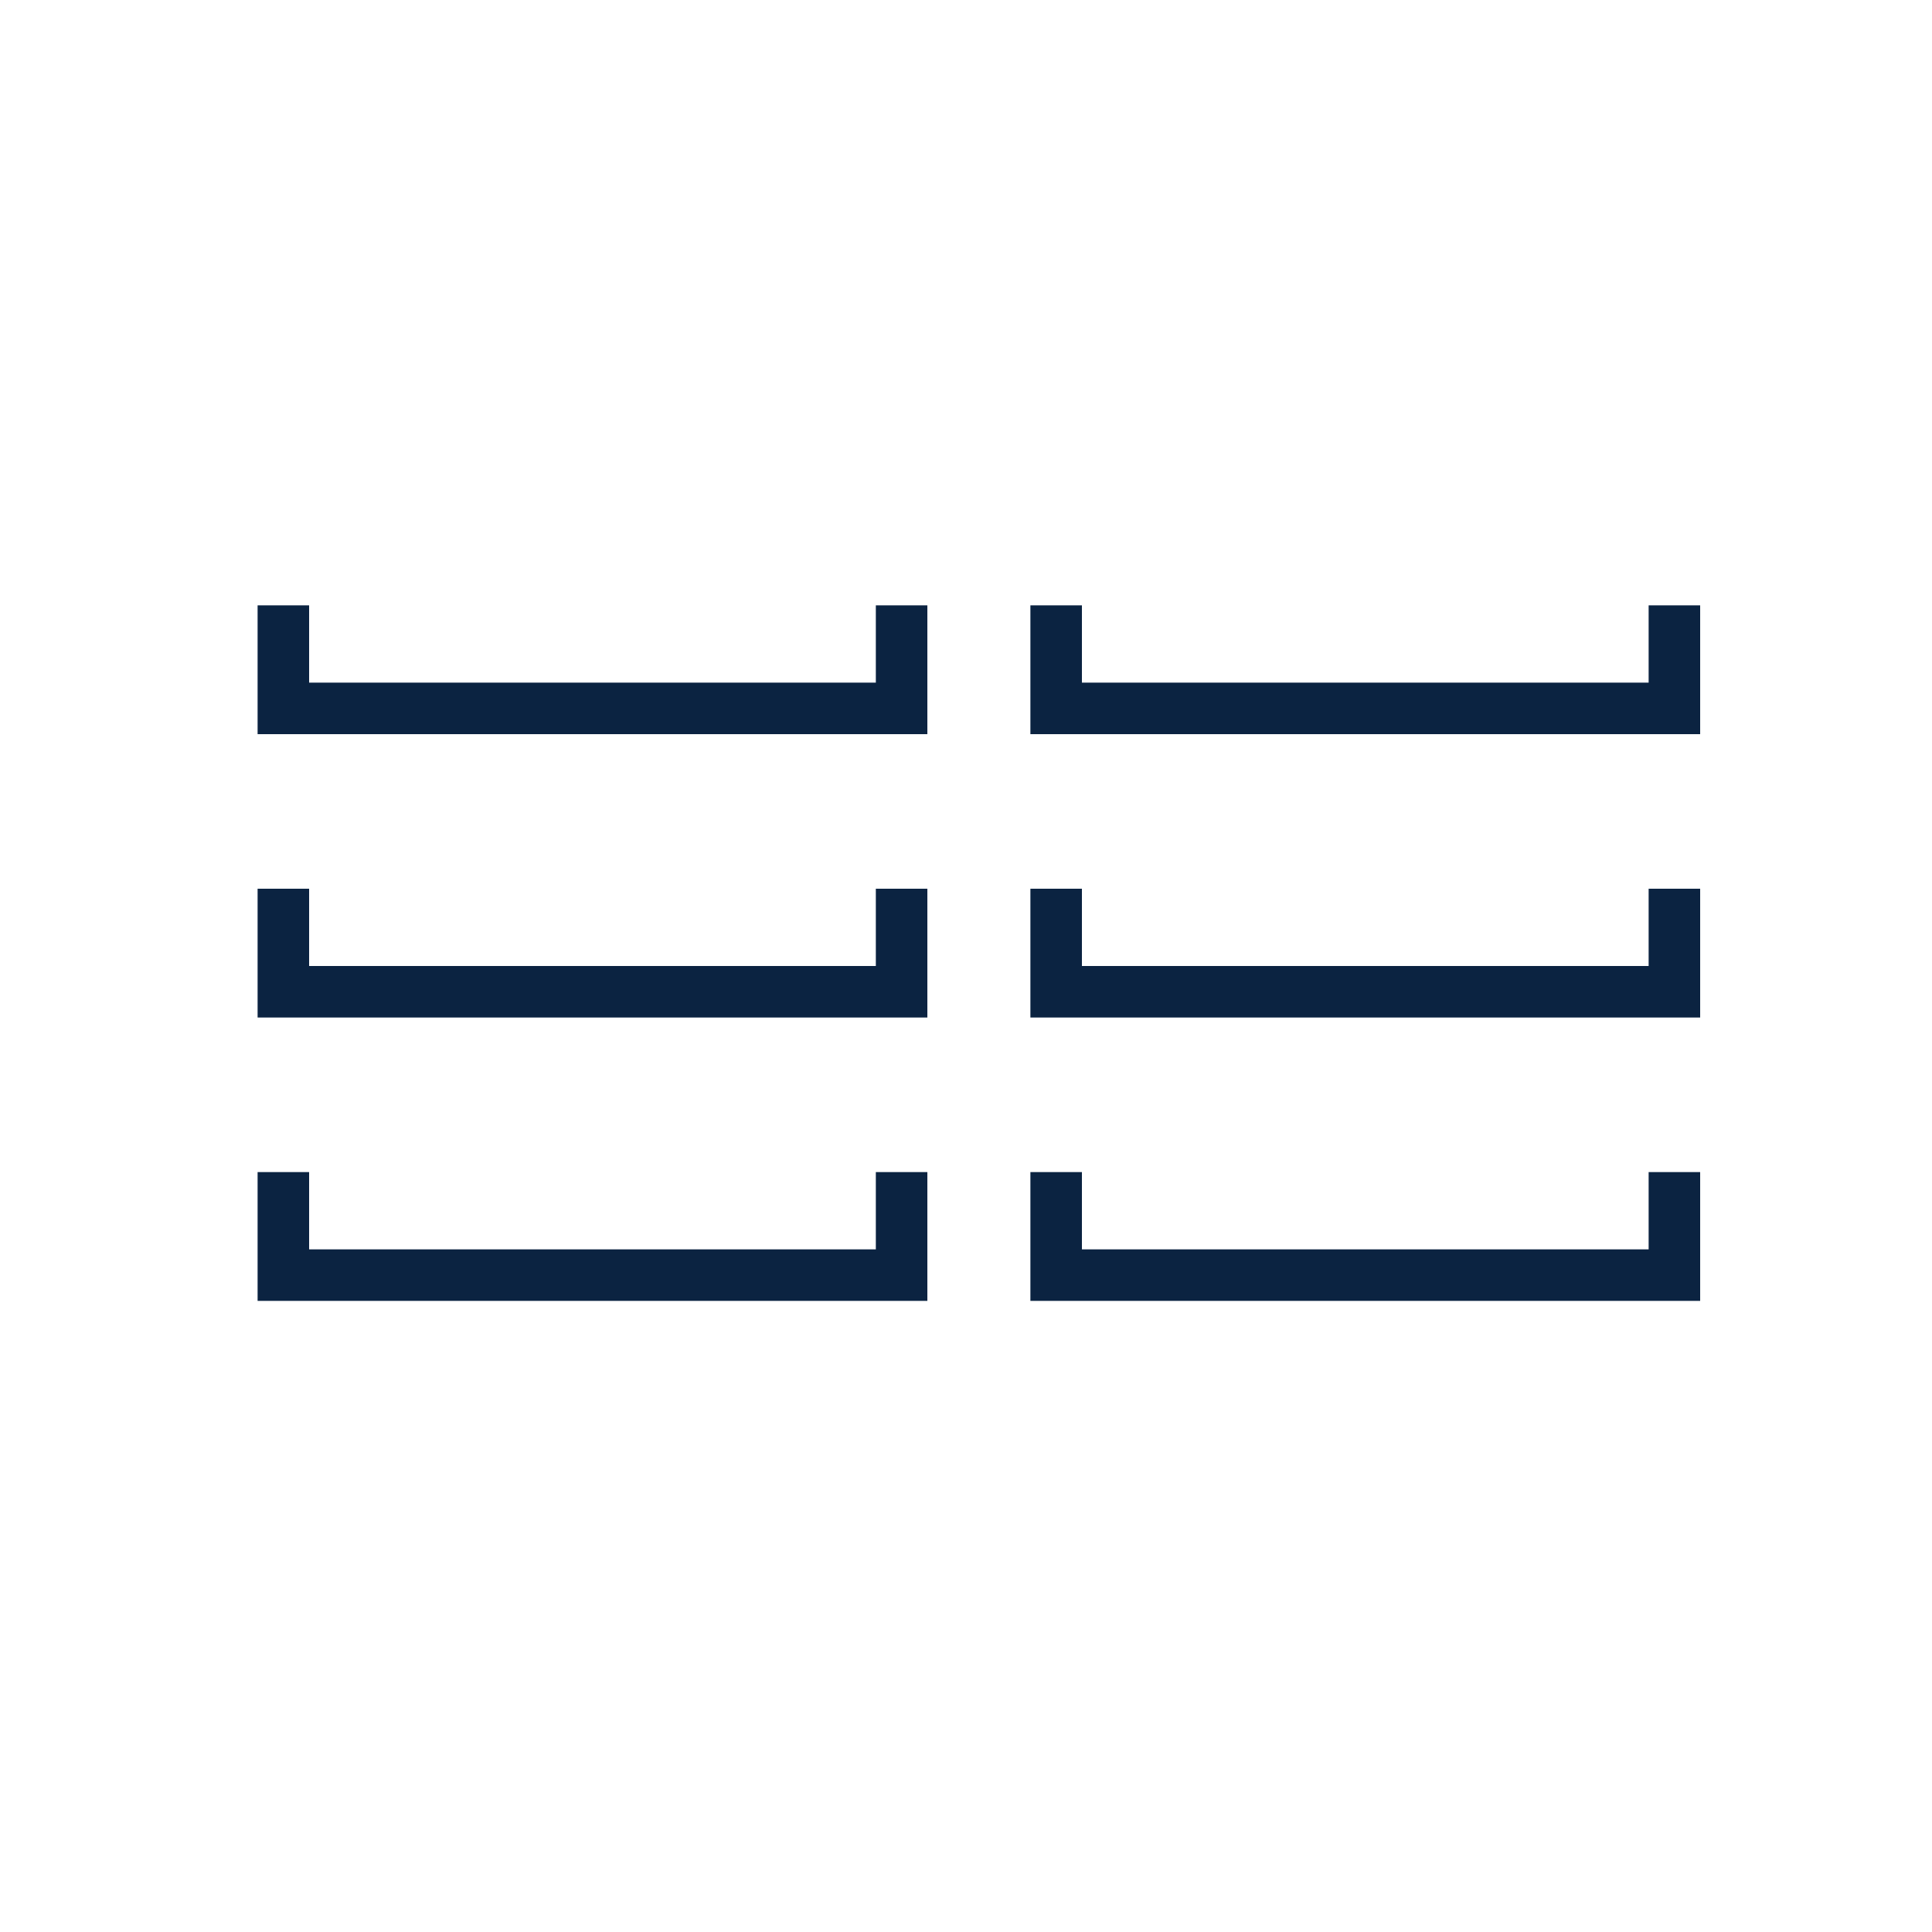
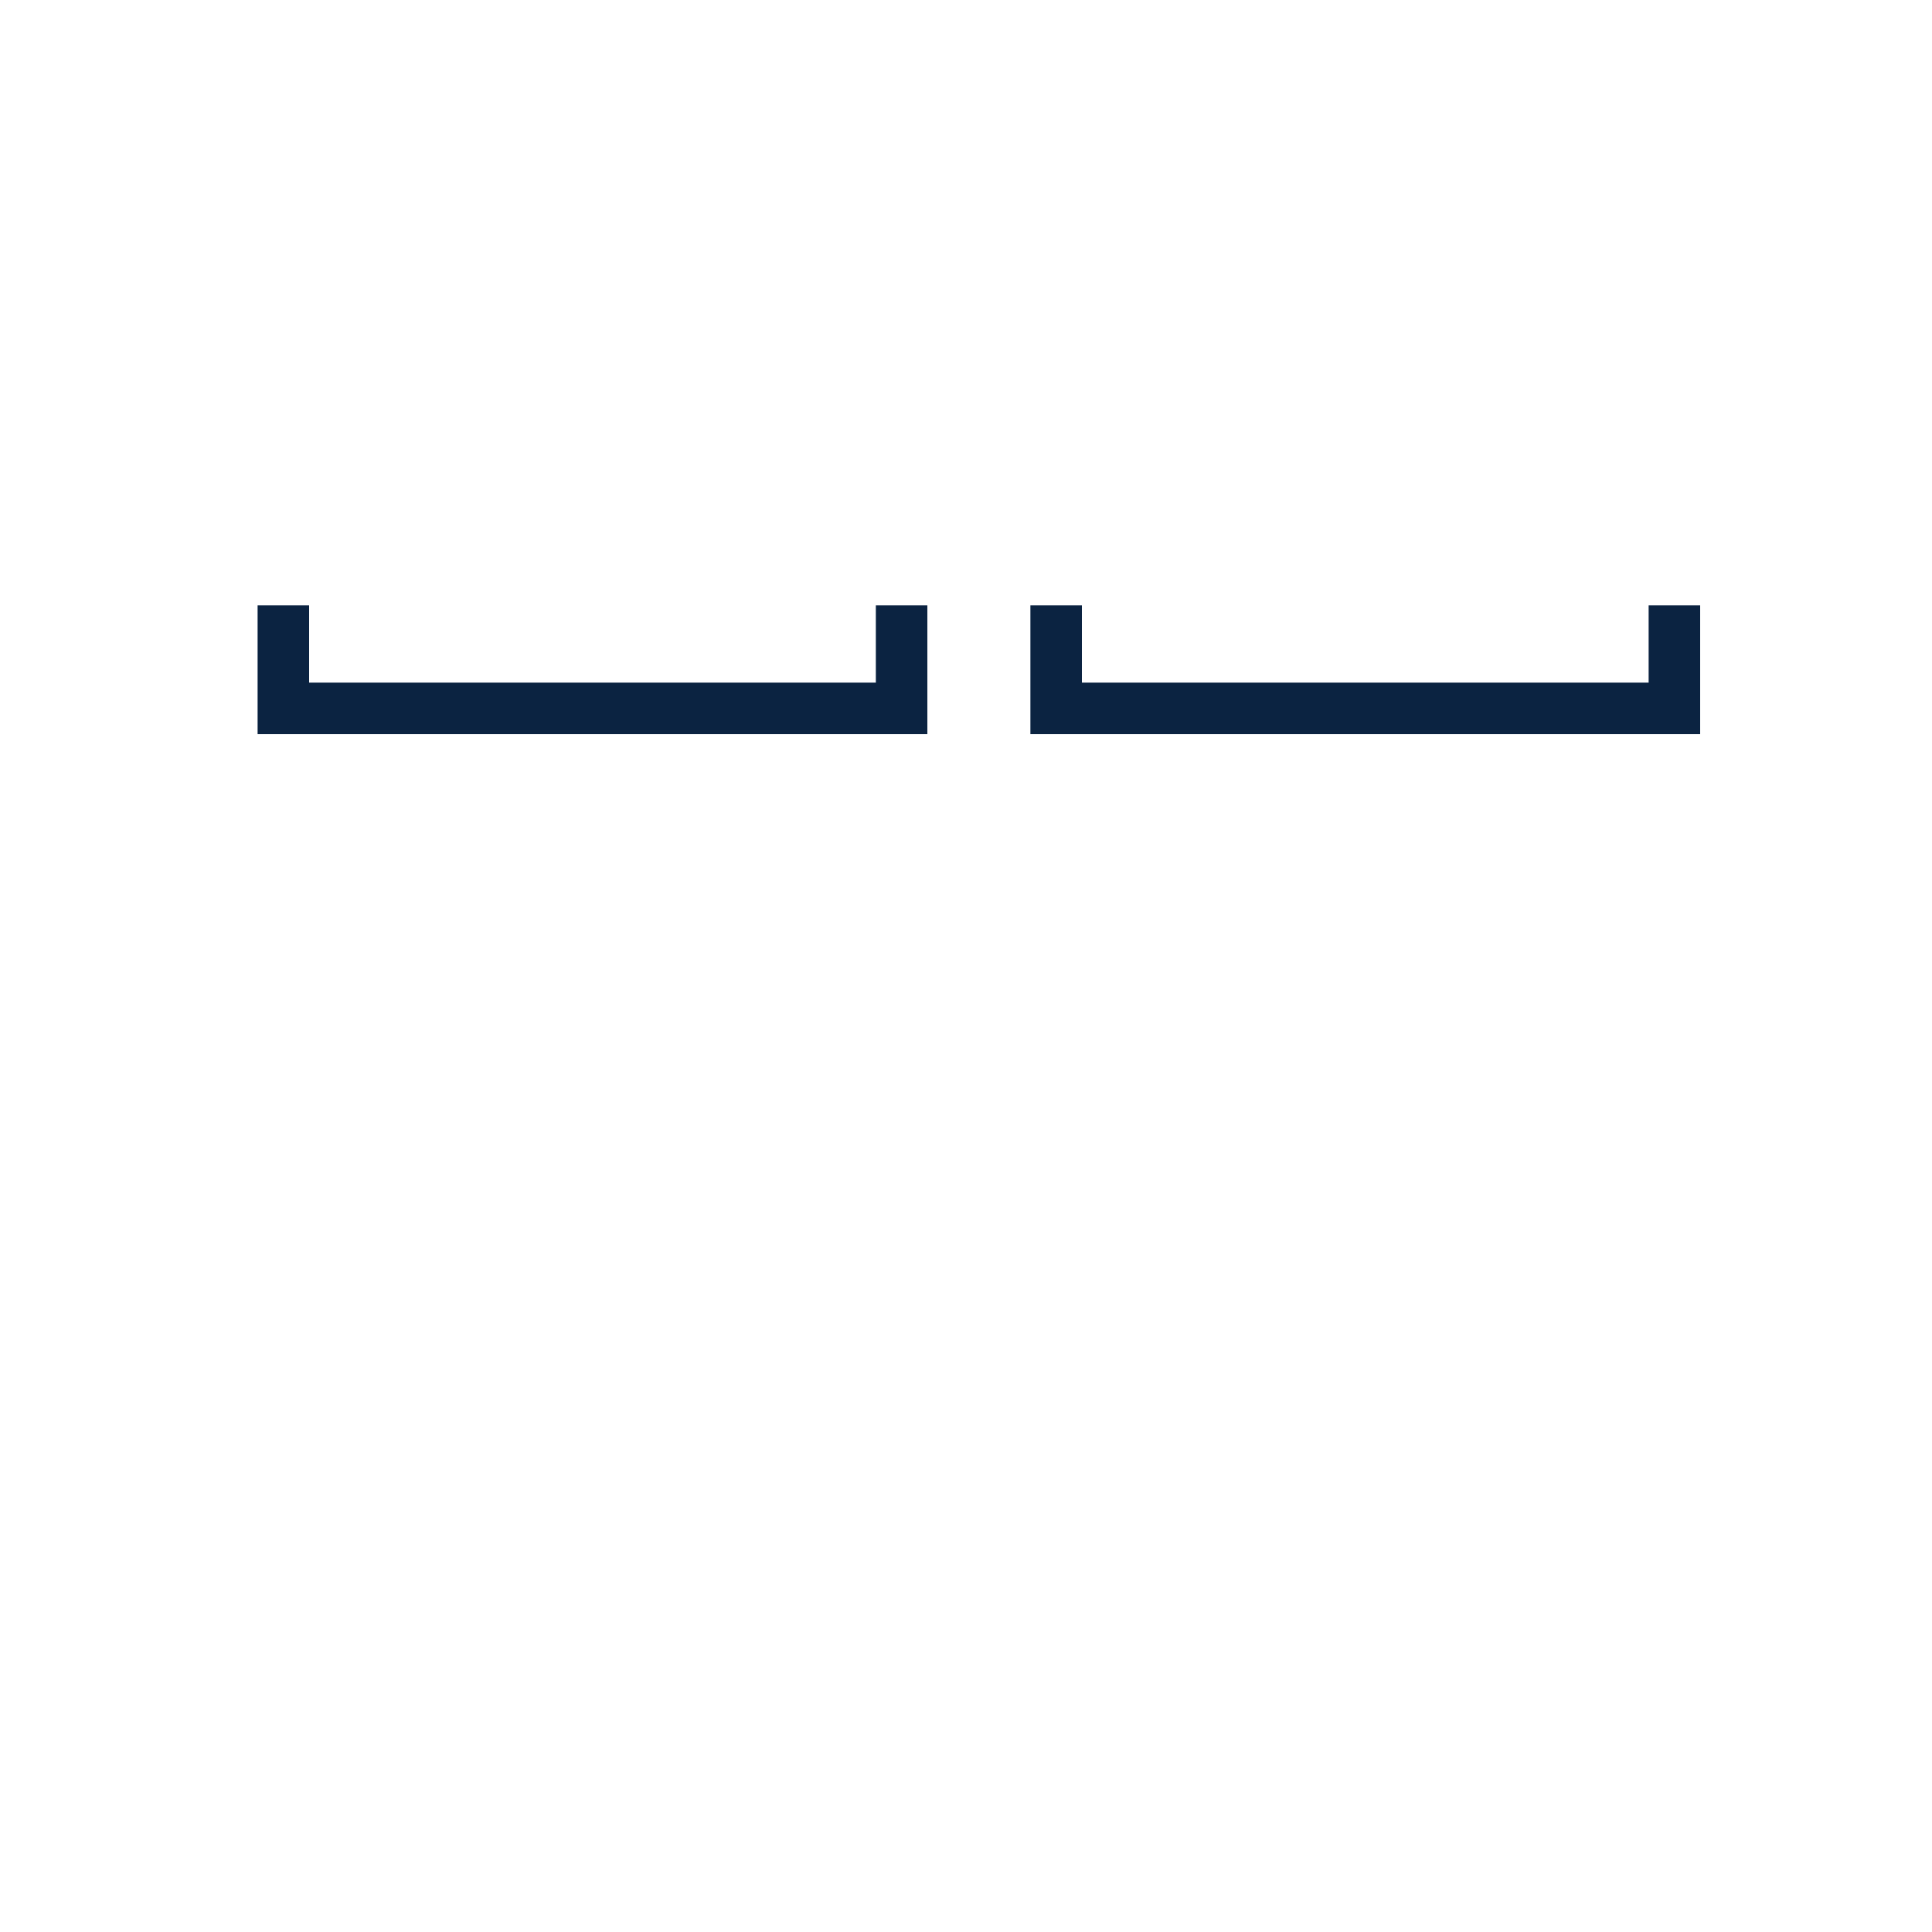
<svg xmlns="http://www.w3.org/2000/svg" fill="none" viewBox="0 0 75 75" height="75" width="75">
  <path fill="#0B2341" d="M66 23.5H64V26.5H42V23.5H40V28.5L66 28.5V23.5Z" />
  <path fill="#0B2341" d="M10 23.5H12V26.5L34 26.5V23.5H36V28.5H10V23.5Z" />
-   <path fill="#0B2341" d="M66 34.5H64V37.5H42V34.5H40V39.5L66 39.5V34.5Z" />
-   <path fill="#0B2341" d="M10 34.5H12V37.5L34 37.5V34.5H36V39.5H10V34.5Z" />
-   <path fill="#0B2341" d="M66 45.5H64V48.5H42V45.5H40V50.5L66 50.5V45.5Z" />
-   <path fill="#0B2341" d="M10 45.5H12V48.5H34V45.5H36V50.5H10V45.5Z" />
</svg>